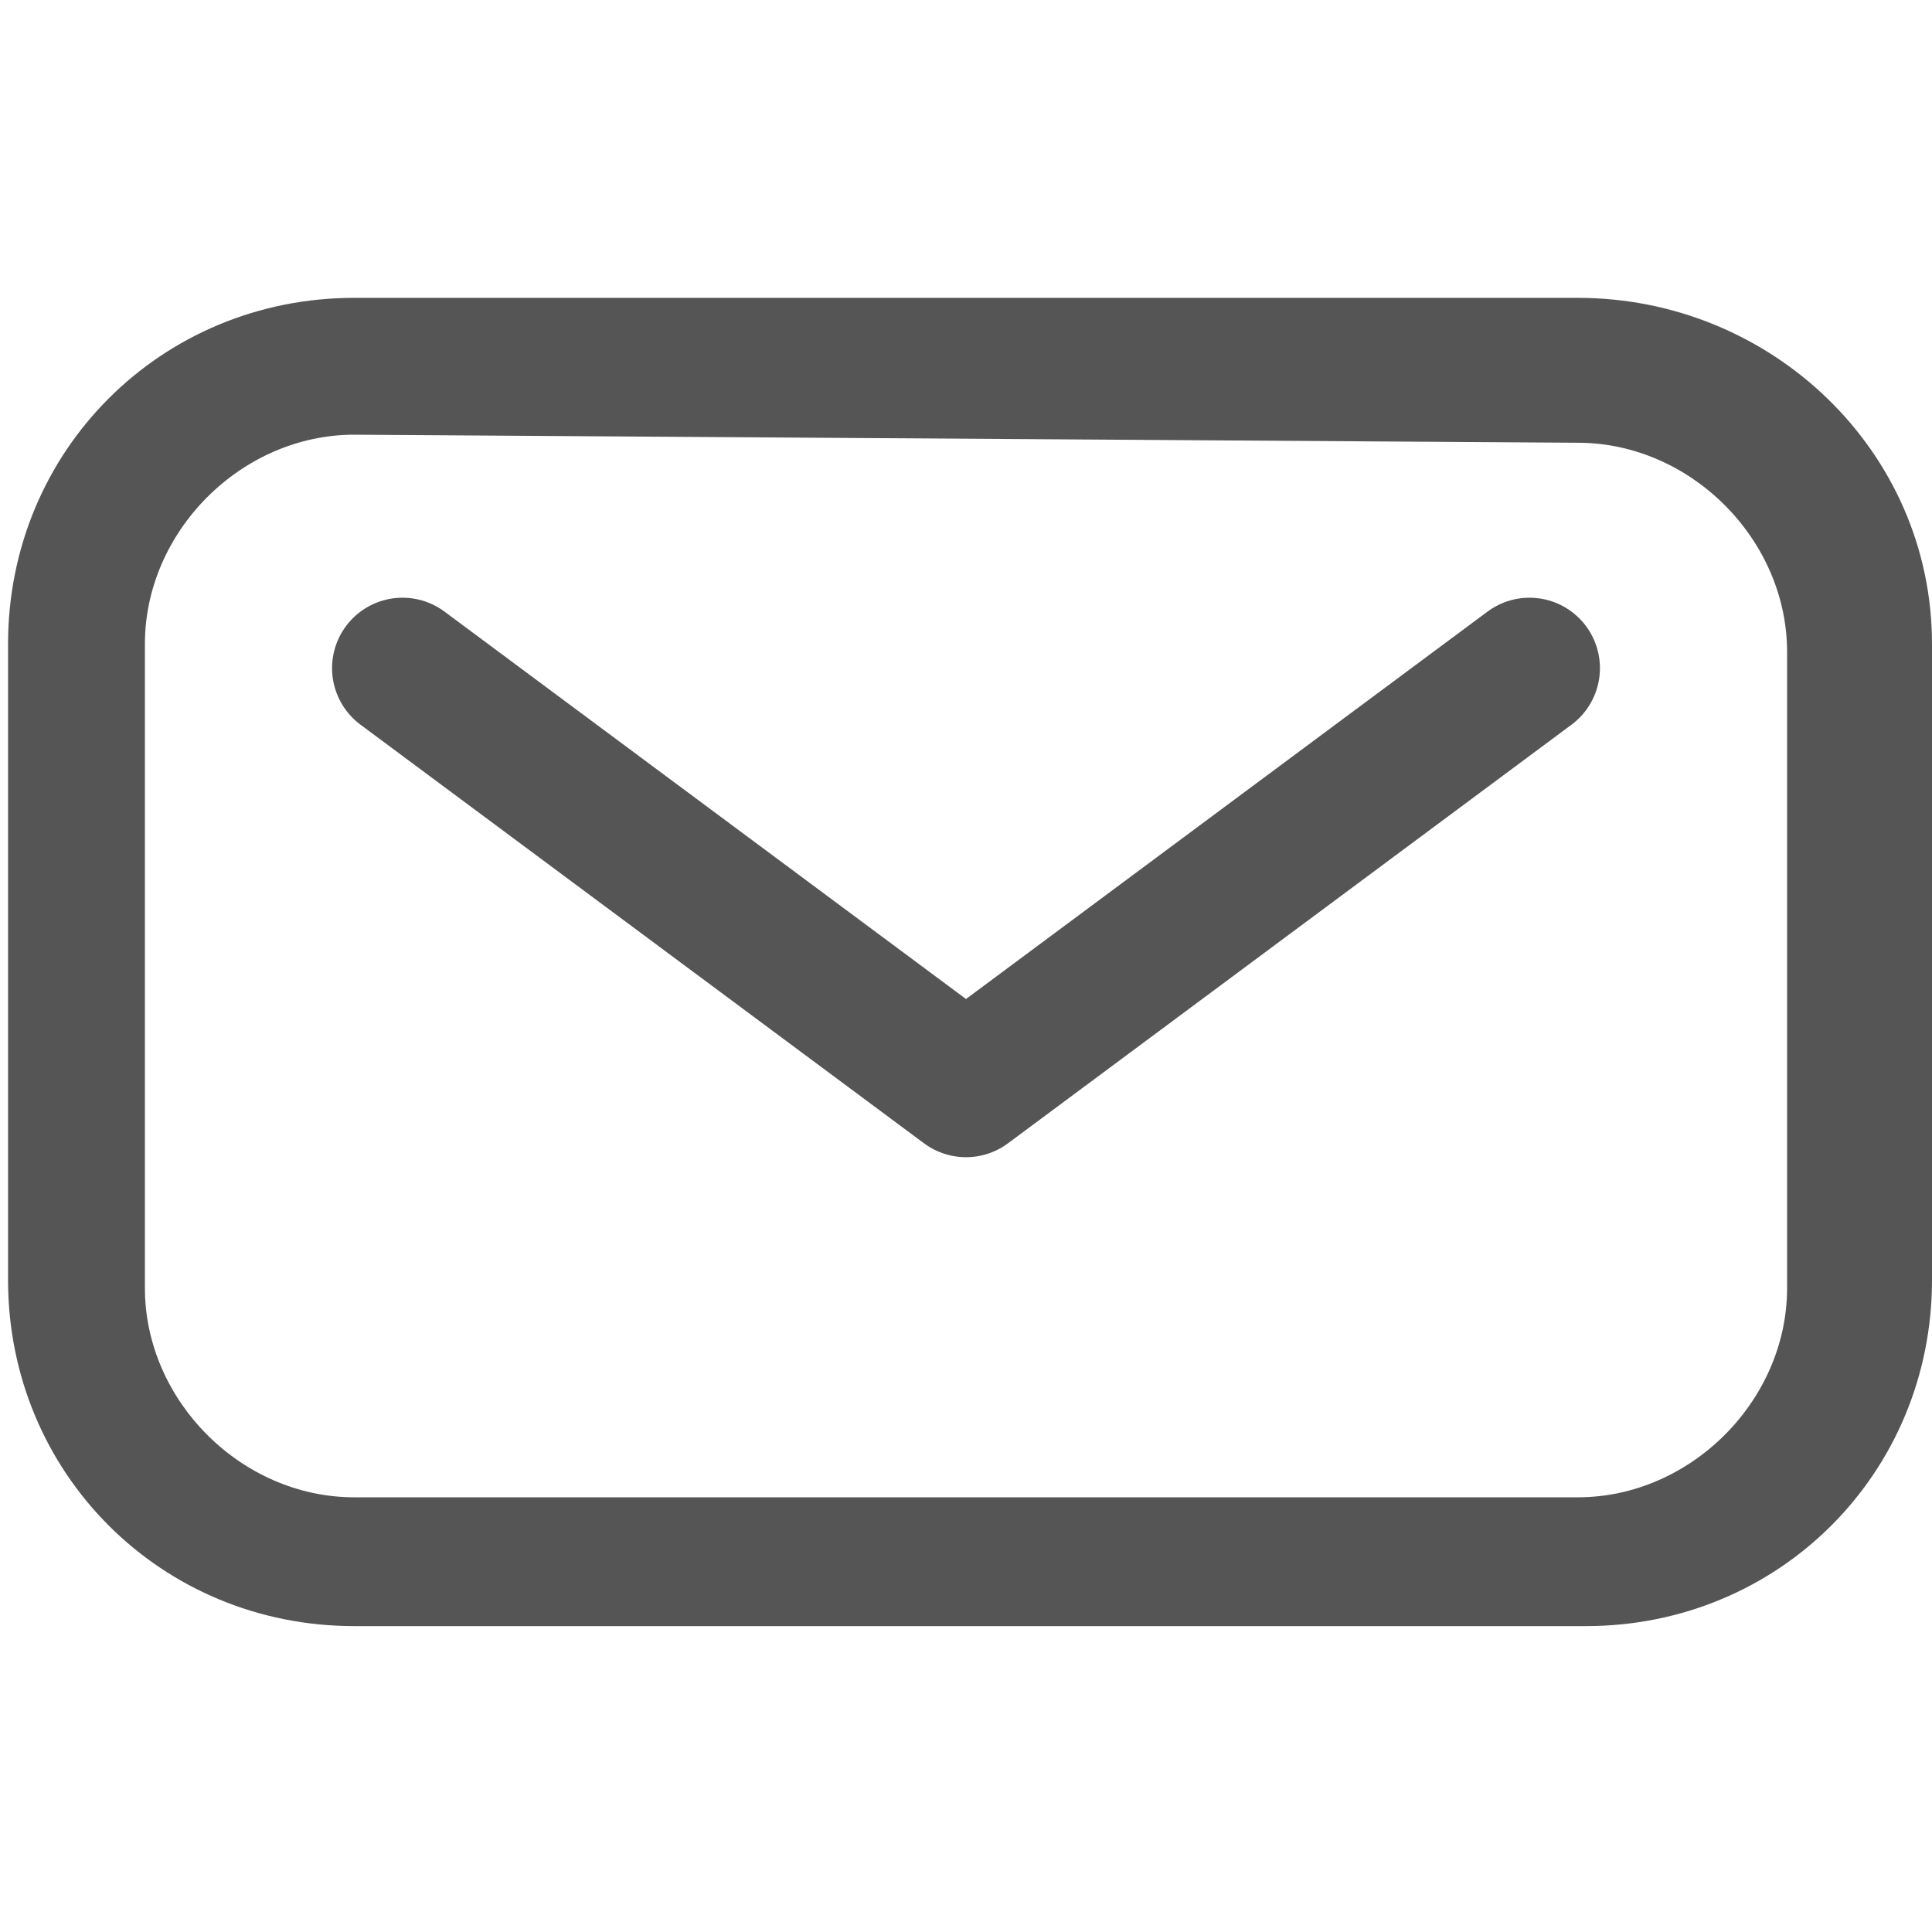
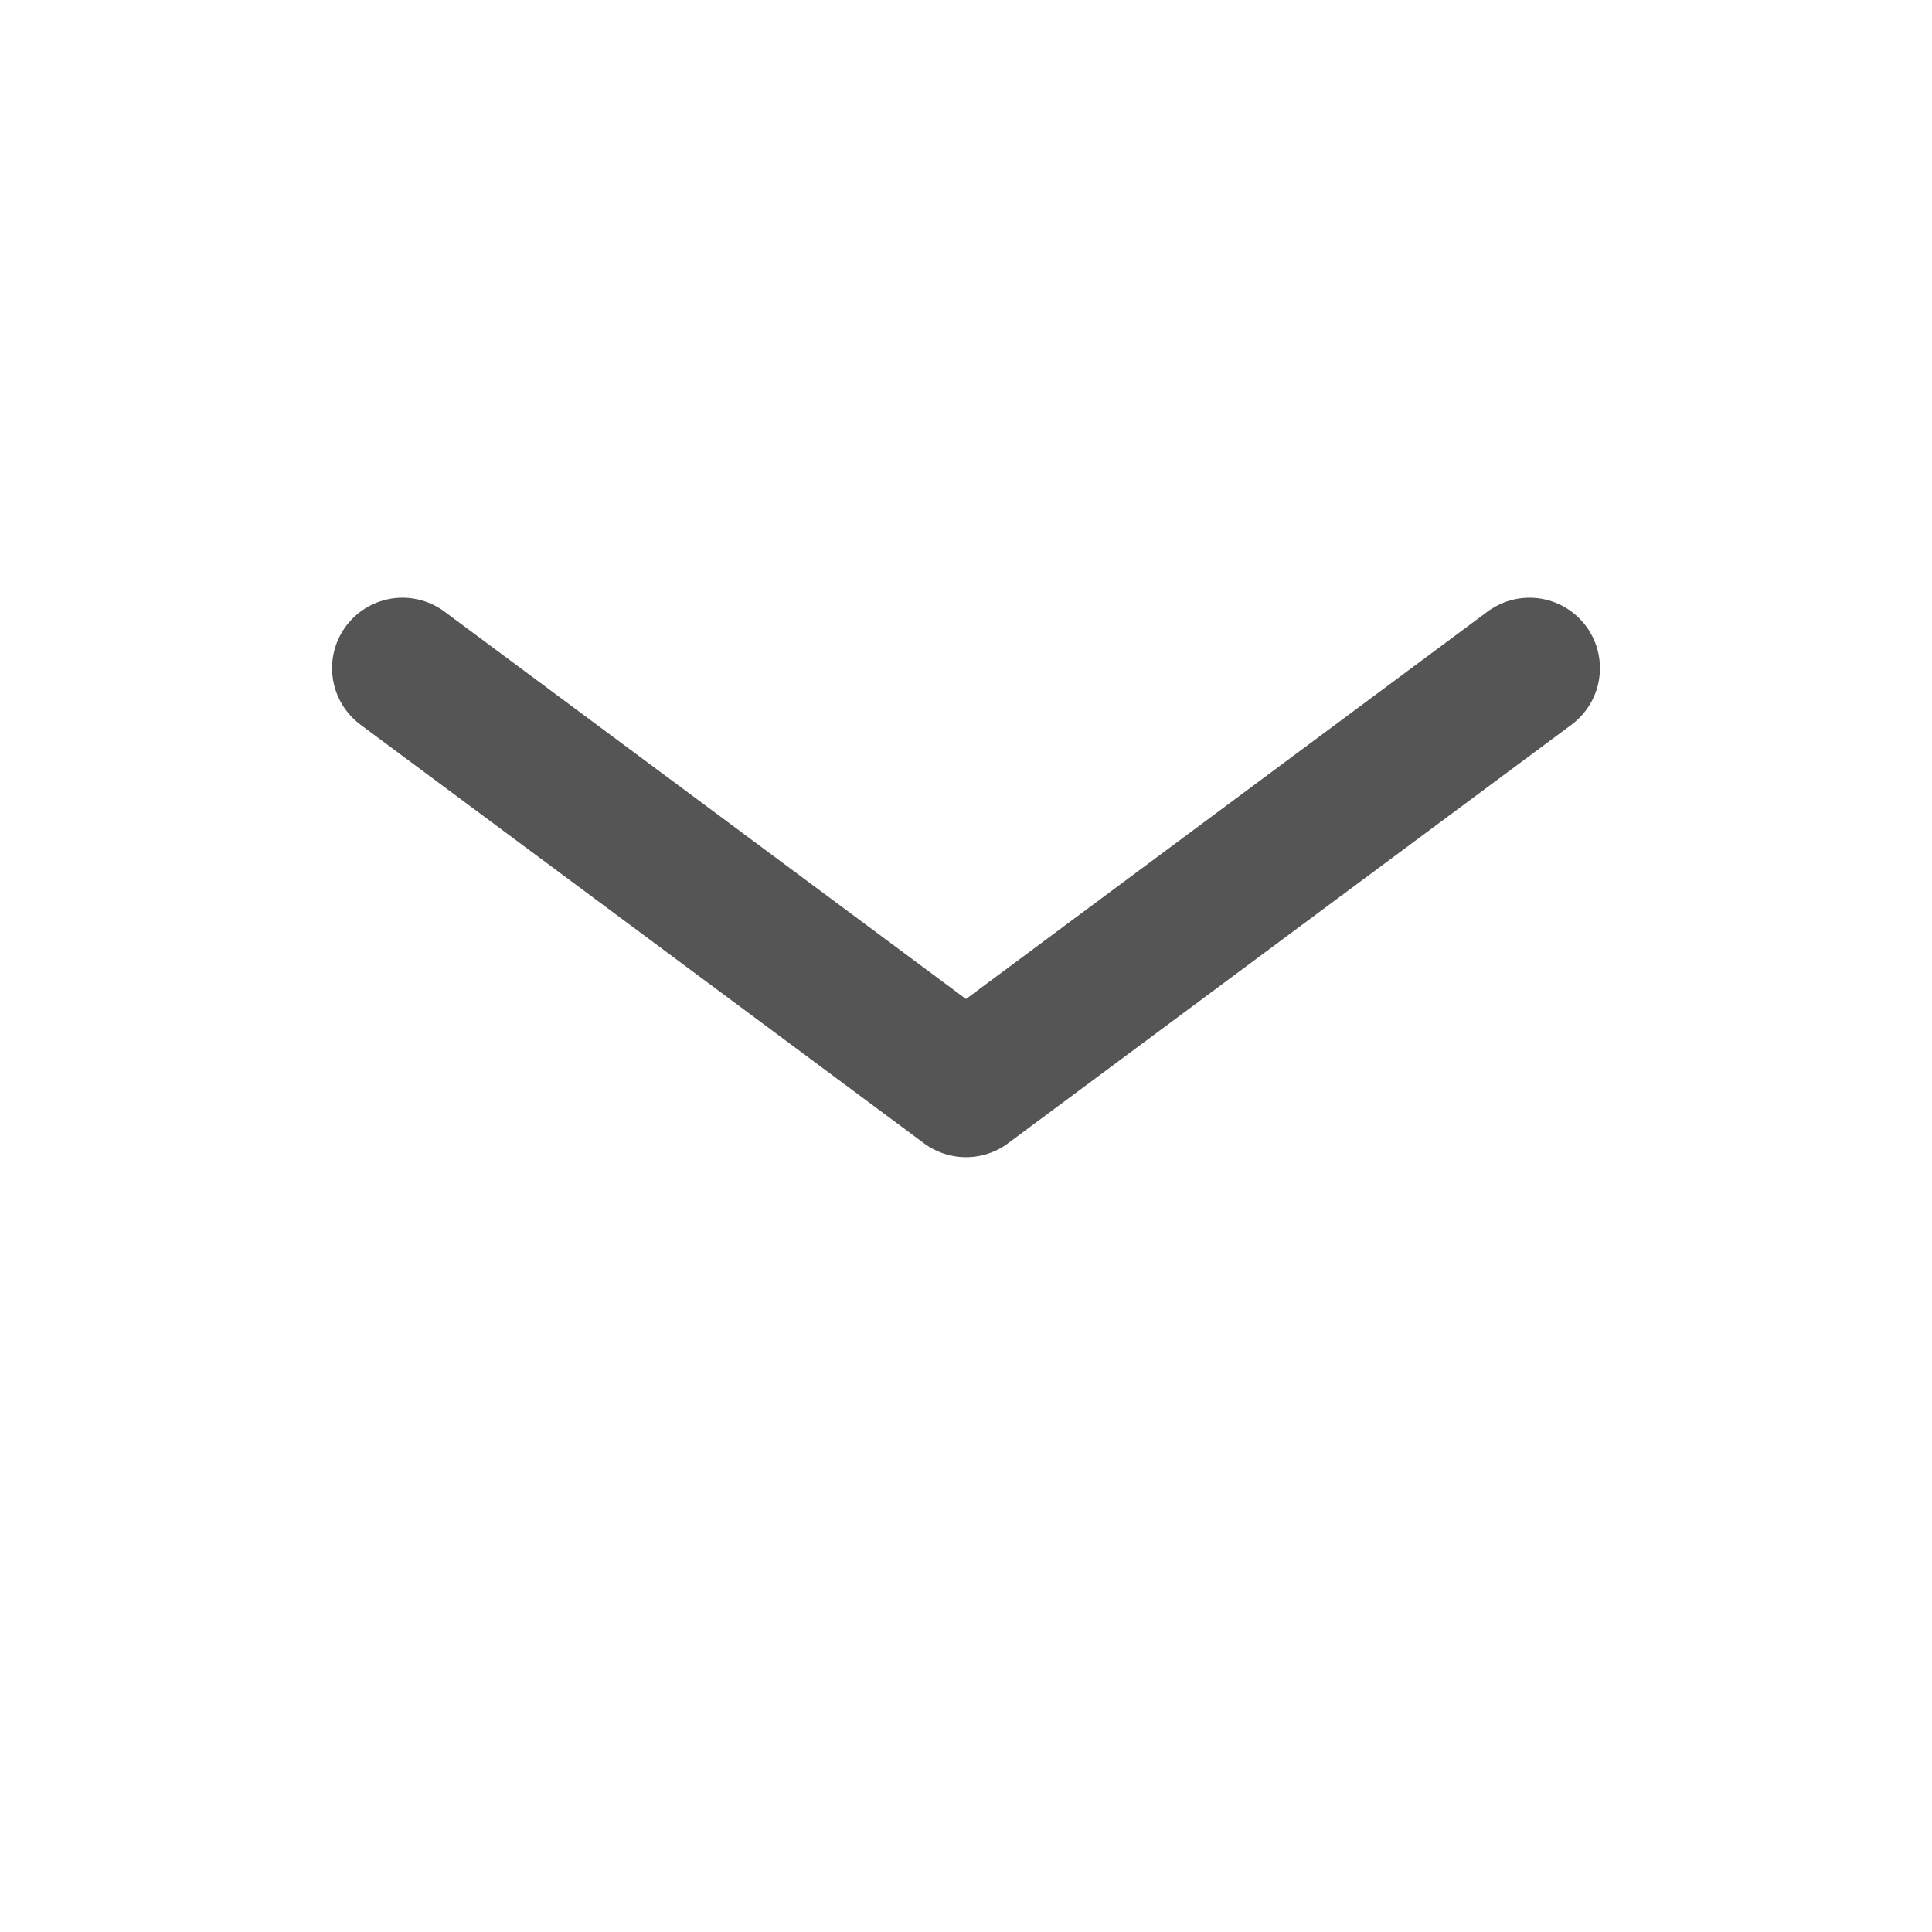
<svg xmlns="http://www.w3.org/2000/svg" version="1.1" id="Layer_1" x="0px" y="0px" width="24px" height="24px" viewBox="0 0 24 24" style="enable-background:new 0 0 24 24;" xml:space="preserve">
  <style type="text/css">
	.st0{fill:#555555;}
	.st1{fill:none;stroke:#555555;stroke-width:1.75;stroke-linecap:round;stroke-linejoin:round;stroke-miterlimit:10;}
</style>
  <g>
-     <path class="st0" d="M19.6,5.5c1.4,0,2.6,1.2,2.6,2.6V16c0,1.4-1.2,2.6-2.6,2.6H4.4c-1.4,0-2.6-1.2-2.6-2.6V8   c0-1.4,1.2-2.6,2.6-2.6L19.6,5.5 M19.6,3.7H4.4C2,3.7,0.1,5.6,0.1,8v7.9c0,2.4,1.9,4.3,4.3,4.3h15.3c2.4,0,4.3-1.9,4.3-4.3V8   C24,5.6,22,3.7,19.6,3.7L19.6,3.7z" />
-   </g>
+     </g>
  <polyline class="st1" points="5,8.3 12,13.5 19,8.3 " />
</svg>